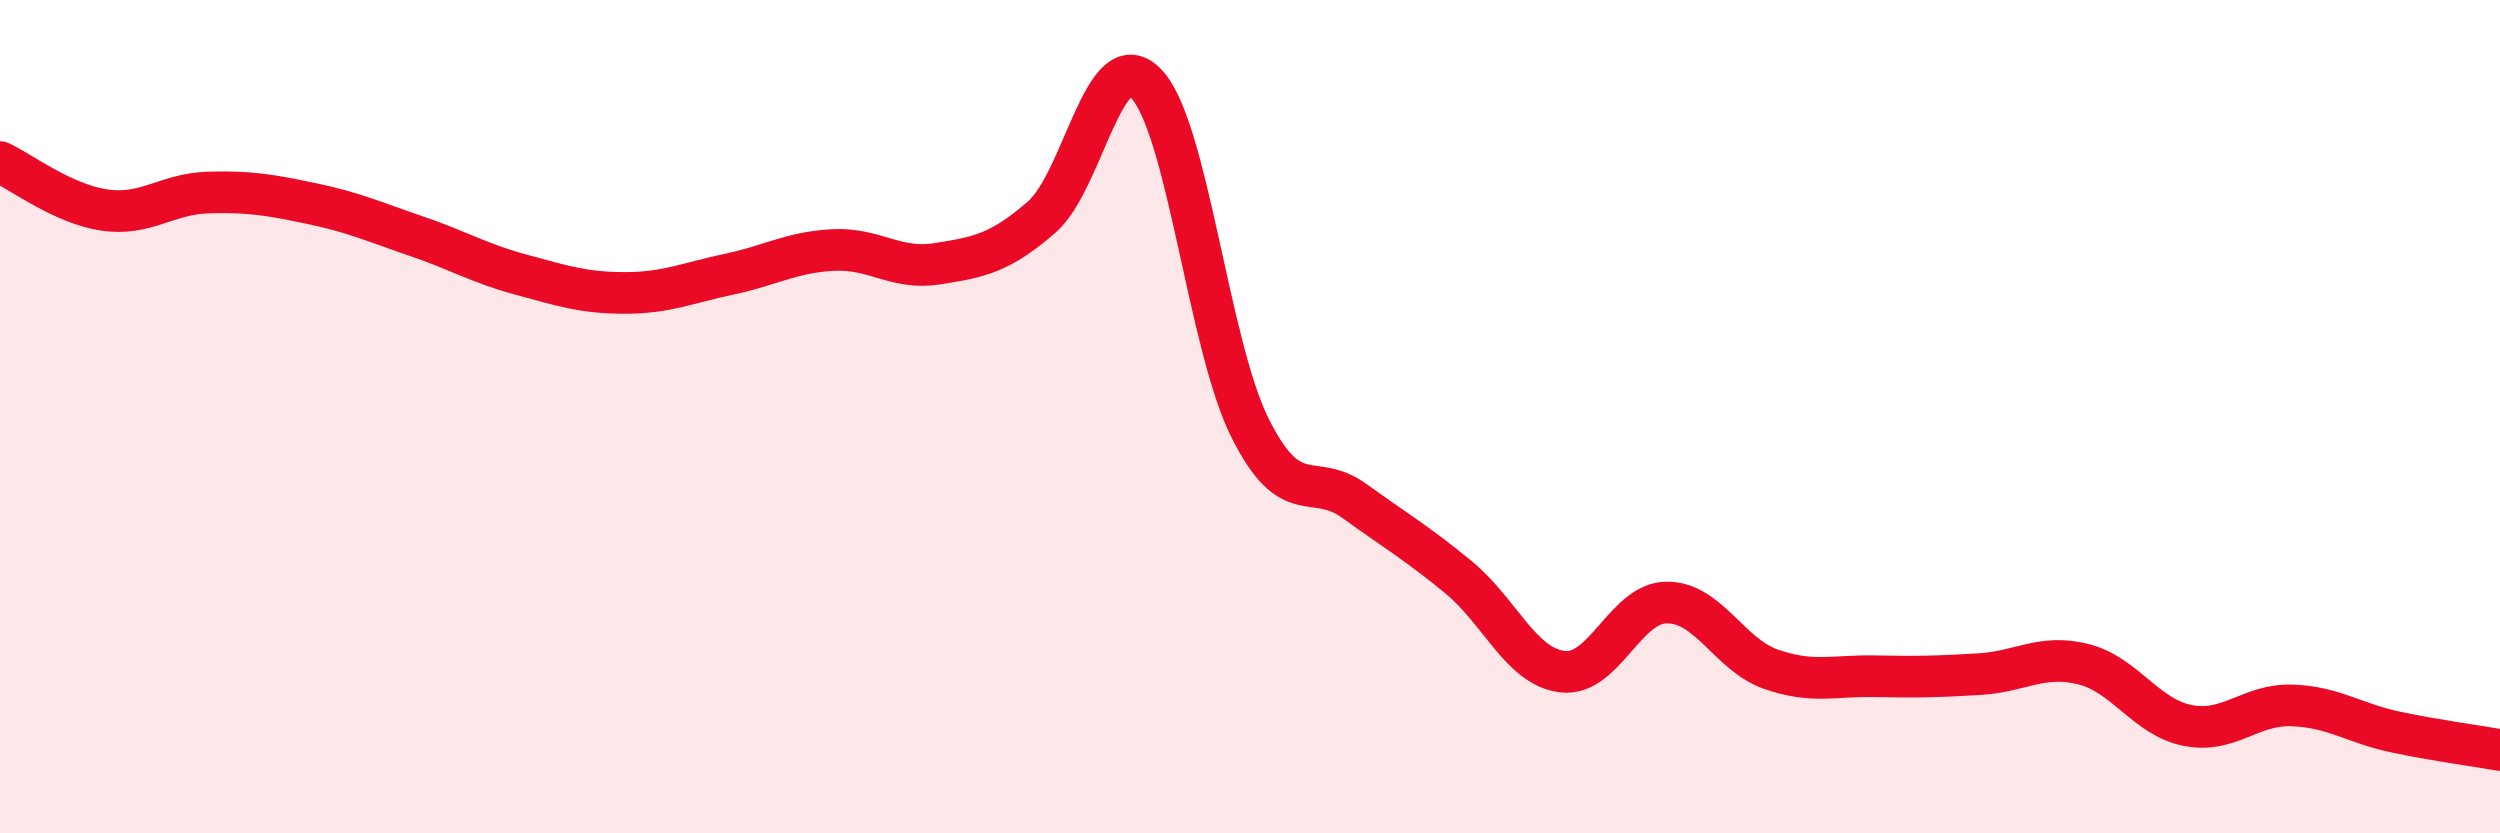
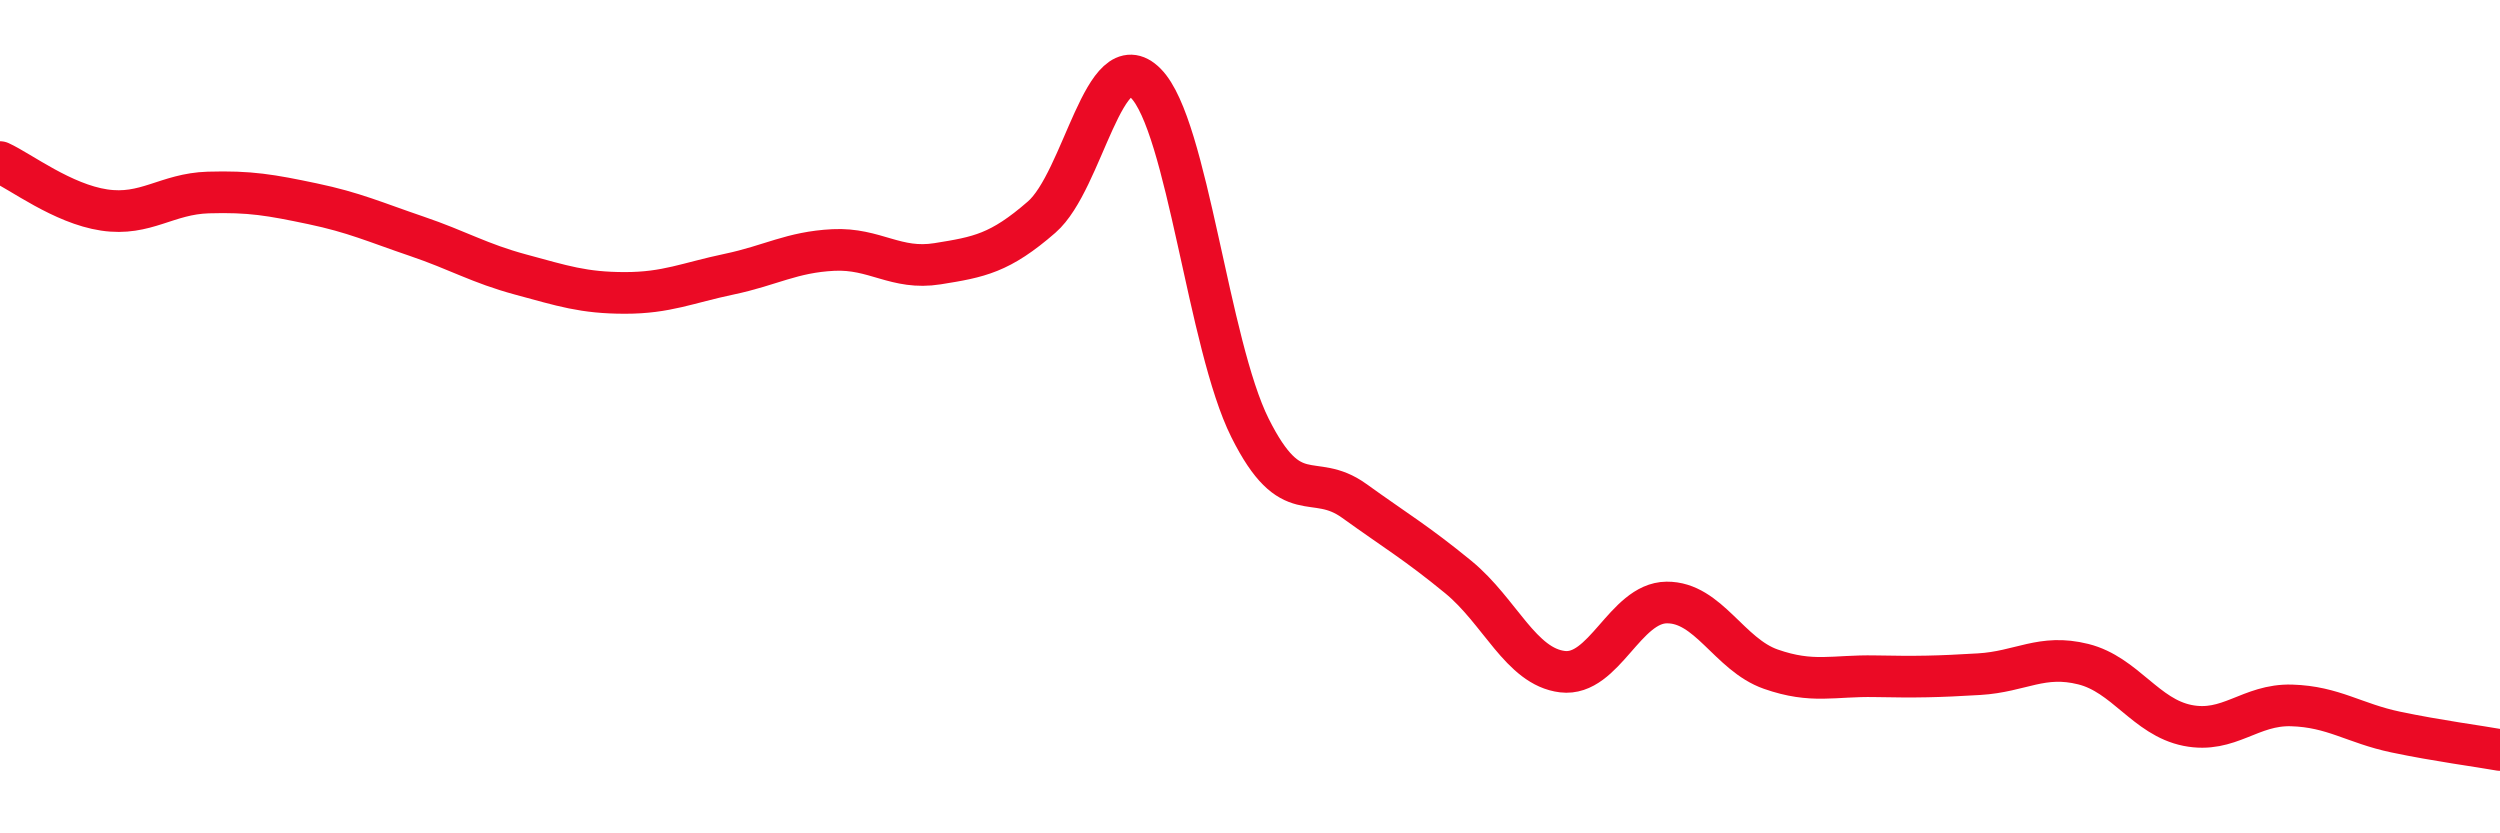
<svg xmlns="http://www.w3.org/2000/svg" width="60" height="20" viewBox="0 0 60 20">
-   <path d="M 0,3.89 C 0.5,4.12 1.5,4.89 2.5,5.04 C 3.5,5.19 4,4.65 5,4.62 C 6,4.59 6.5,4.68 7.5,4.89 C 8.5,5.1 9,5.33 10,5.67 C 11,6.01 11.5,6.32 12.5,6.59 C 13.5,6.86 14,7.03 15,7.03 C 16,7.03 16.5,6.79 17.5,6.58 C 18.5,6.37 19,6.05 20,6 C 21,5.95 21.5,6.49 22.5,6.33 C 23.5,6.17 24,6.08 25,5.21 C 26,4.34 26.5,0.99 27.5,2 C 28.5,3.01 29,8.27 30,10.27 C 31,12.27 31.5,11.3 32.5,12.02 C 33.5,12.74 34,13.03 35,13.85 C 36,14.67 36.5,16 37.5,16.12 C 38.5,16.24 39,14.47 40,14.46 C 41,14.45 41.5,15.71 42.5,16.06 C 43.5,16.41 44,16.21 45,16.23 C 46,16.25 46.5,16.24 47.5,16.18 C 48.5,16.12 49,15.69 50,15.94 C 51,16.19 51.5,17.21 52.5,17.41 C 53.5,17.61 54,16.9 55,16.93 C 56,16.96 56.5,17.36 57.5,17.57 C 58.5,17.78 59.5,17.91 60,18L60 20L0 20Z" fill="#EB0A25" opacity="0.1" stroke-linecap="round" stroke-linejoin="round" />
  <path d="M 0,3.89 C 0.5,4.12 1.5,4.89 2.5,5.04 C 3.5,5.19 4,4.65 5,4.62 C 6,4.59 6.5,4.68 7.5,4.89 C 8.5,5.1 9,5.33 10,5.67 C 11,6.01 11.5,6.32 12.5,6.59 C 13.5,6.86 14,7.03 15,7.03 C 16,7.03 16.5,6.79 17.5,6.58 C 18.5,6.37 19,6.05 20,6 C 21,5.95 21.5,6.49 22.5,6.33 C 23.5,6.17 24,6.08 25,5.21 C 26,4.34 26.5,0.99 27.5,2 C 28.5,3.01 29,8.27 30,10.27 C 31,12.27 31.5,11.3 32.5,12.02 C 33.5,12.74 34,13.03 35,13.85 C 36,14.67 36.5,16 37.5,16.12 C 38.5,16.24 39,14.47 40,14.46 C 41,14.45 41.5,15.71 42.5,16.06 C 43.5,16.41 44,16.21 45,16.23 C 46,16.25 46.5,16.24 47.5,16.18 C 48.5,16.12 49,15.69 50,15.94 C 51,16.19 51.5,17.21 52.5,17.41 C 53.5,17.61 54,16.9 55,16.93 C 56,16.96 56.5,17.36 57.5,17.57 C 58.5,17.78 59.5,17.91 60,18" stroke="#EB0A25" stroke-width="1" fill="none" stroke-linecap="round" stroke-linejoin="round" />
</svg>